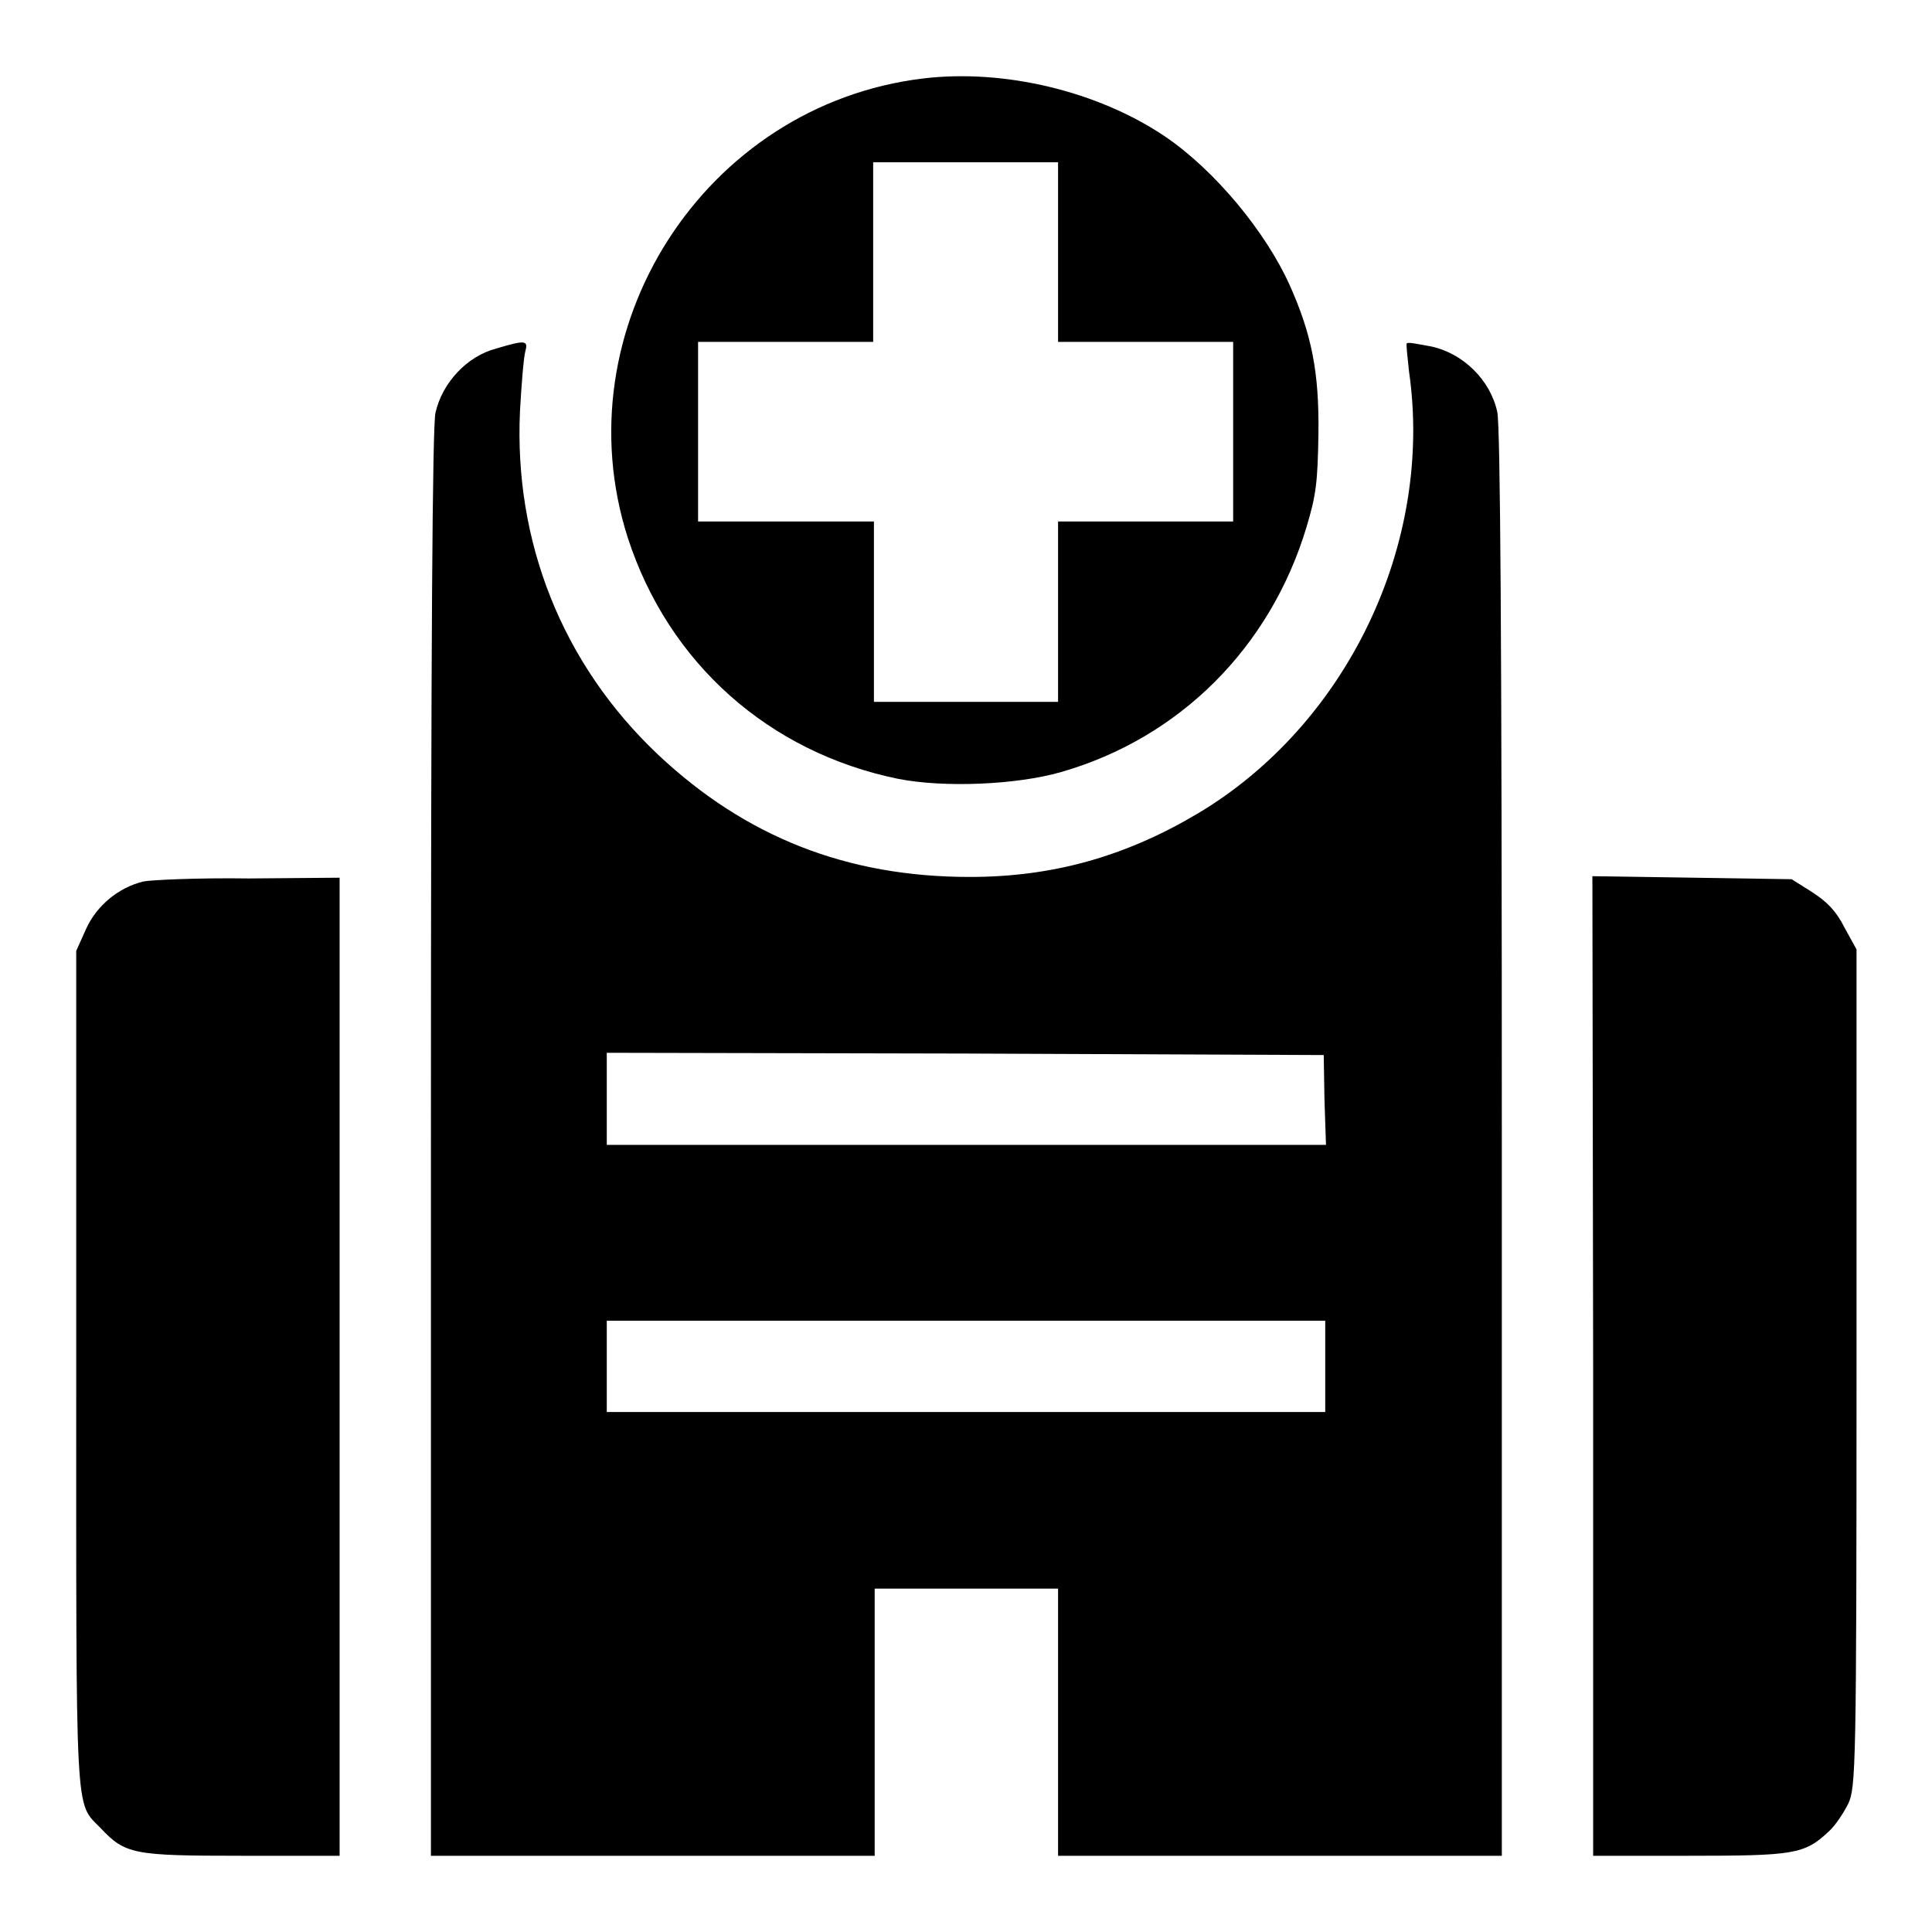
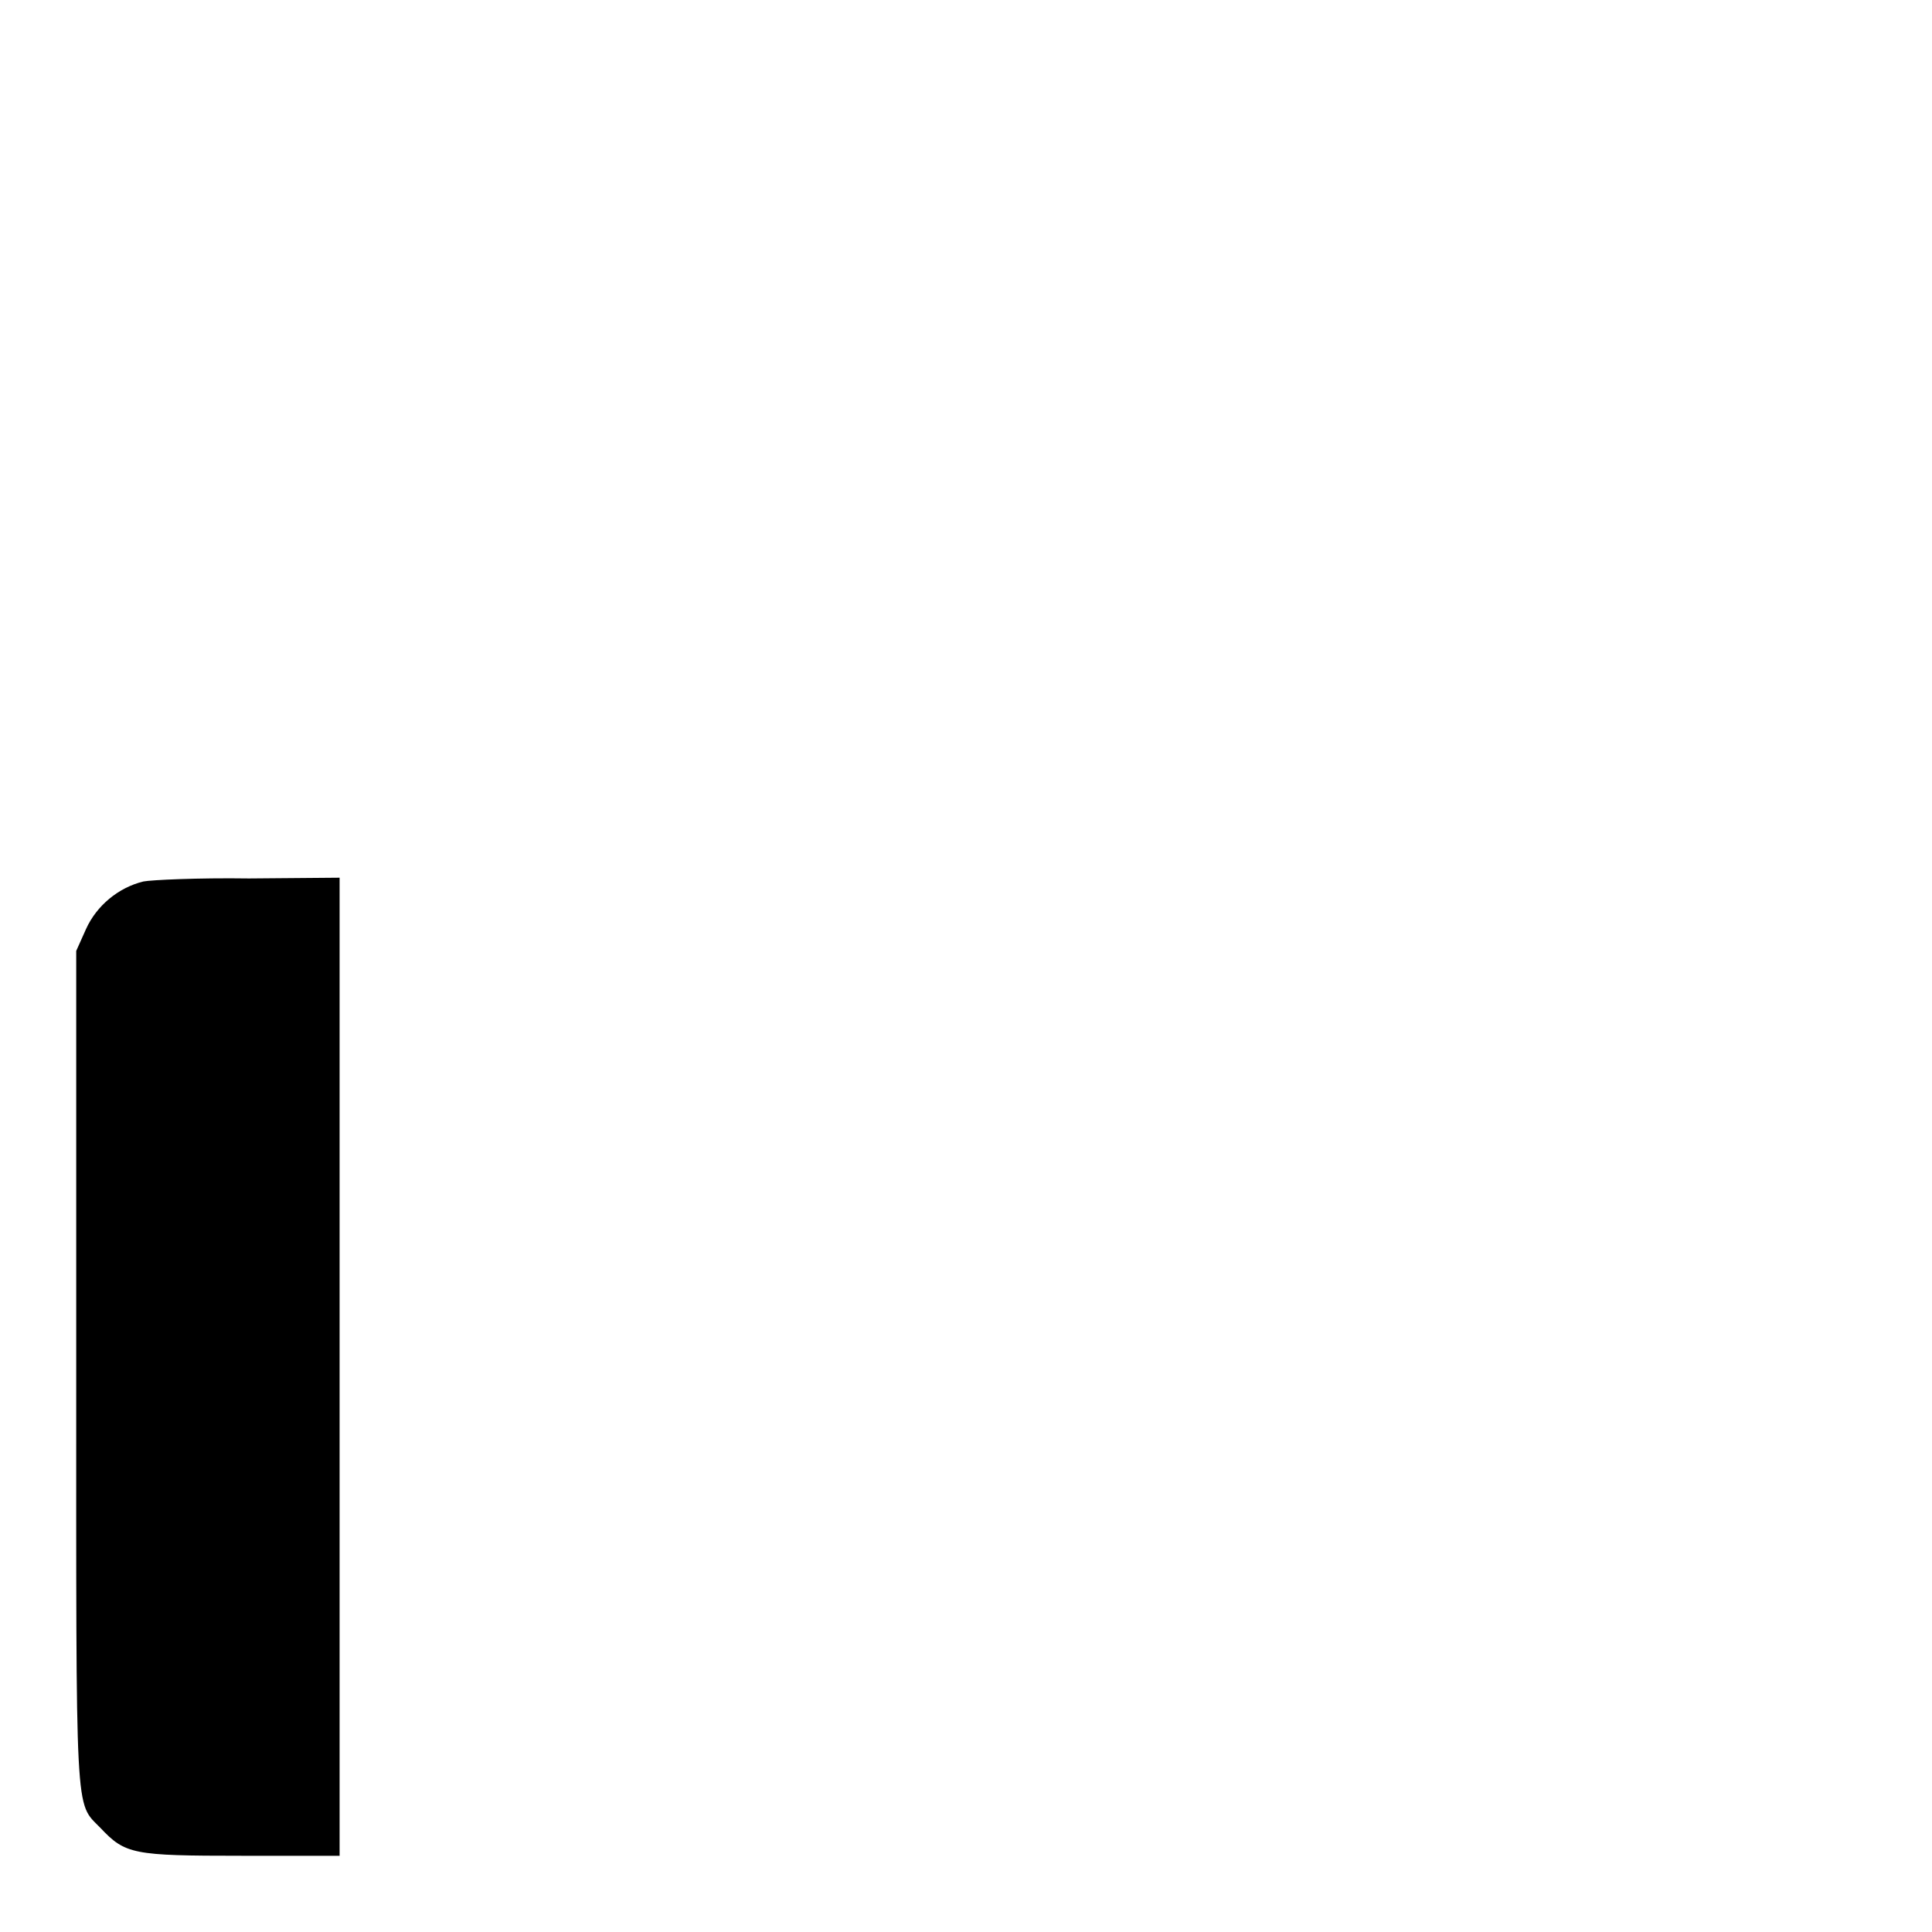
<svg xmlns="http://www.w3.org/2000/svg" id="Layer_1" x="0px" y="0px" viewBox="0 0 256 256" style="enable-background:new 0 0 256 256;" xml:space="preserve">
  <g>
    <g>
      <g>
-         <path d="M122.3,10.4c-29,3.5-48,33.2-39.1,60.9c5.4,16.6,18.7,28.4,35.8,31.9c6.1,1.2,15.7,0.8,21.6-0.9 c15.7-4.5,27.7-16.5,32.5-32.4c1.3-4.3,1.5-6,1.6-12.5c0.1-8.1-0.9-13.1-3.8-19.6c-3.2-7.1-9.9-15.2-16.5-19.7 C145.5,12.1,133.1,9.1,122.3,10.4z M140.2,33.4v11.9h11.6h11.6v11.9v11.9h-11.6h-11.6V81v12H128h-12.2V81.1v-12h-11.6H92.5V57.2 V45.3h11.6h11.6V33.4V21.5H128h12.2V33.4z" />
-         <path d="M65.7,46.2c-3.8,1-7.1,4.5-8,8.5c-0.4,2-0.6,29.5-0.6,97v94.2h29.4h29.4v-17.7v-17.7H128h12.2v17.7v17.7h29.4H199v-94.2 c0-67.7-0.2-95-0.6-97.1c-0.9-4.2-4.5-7.8-8.8-8.7c-1.7-0.3-3-0.6-3.2-0.4c-0.1,0.1,0.1,1.8,0.3,3.7c3.3,22.8-8.2,46.8-28,58.6 c-9.6,5.7-19.2,8.4-30.2,8.4c-16.3,0-29.7-5.3-41.3-16.2C74.5,88,68.1,71.8,68.9,54.5c0.2-3.7,0.5-7.2,0.7-7.9 C70,45.1,69.7,45,65.7,46.2z M175.5,145.7l0.2,6H128H80.4v-6.1v-6.1l47.5,0.1l47.5,0.2L175.5,145.7z M175.6,181v6.1H128H80.4V181 v-6H128h47.6V181z" />
        <path d="M19,116.8c-3.3,0.8-6.2,3.2-7.6,6.3l-1.3,2.9v55.3c0,60.5-0.2,57.4,3.2,60.9c3.3,3.5,4.3,3.7,18.7,3.7h13v-64.8v-64.8 l-12,0.1C26.2,116.3,20,116.6,19,116.8z" />
-         <path d="M211.1,181v64.9h12.7c13.9,0,15.3-0.2,18.5-3.2c0.9-0.8,2-2.5,2.6-3.7c1-2.1,1.1-4.9,1.1-57.7v-55.5l-1.6-2.9 c-1.1-2.2-2.3-3.4-4.3-4.7l-2.7-1.7l-13.2-0.2l-13.2-0.2L211.1,181L211.1,181z" />
      </g>
    </g>
  </g>
</svg>